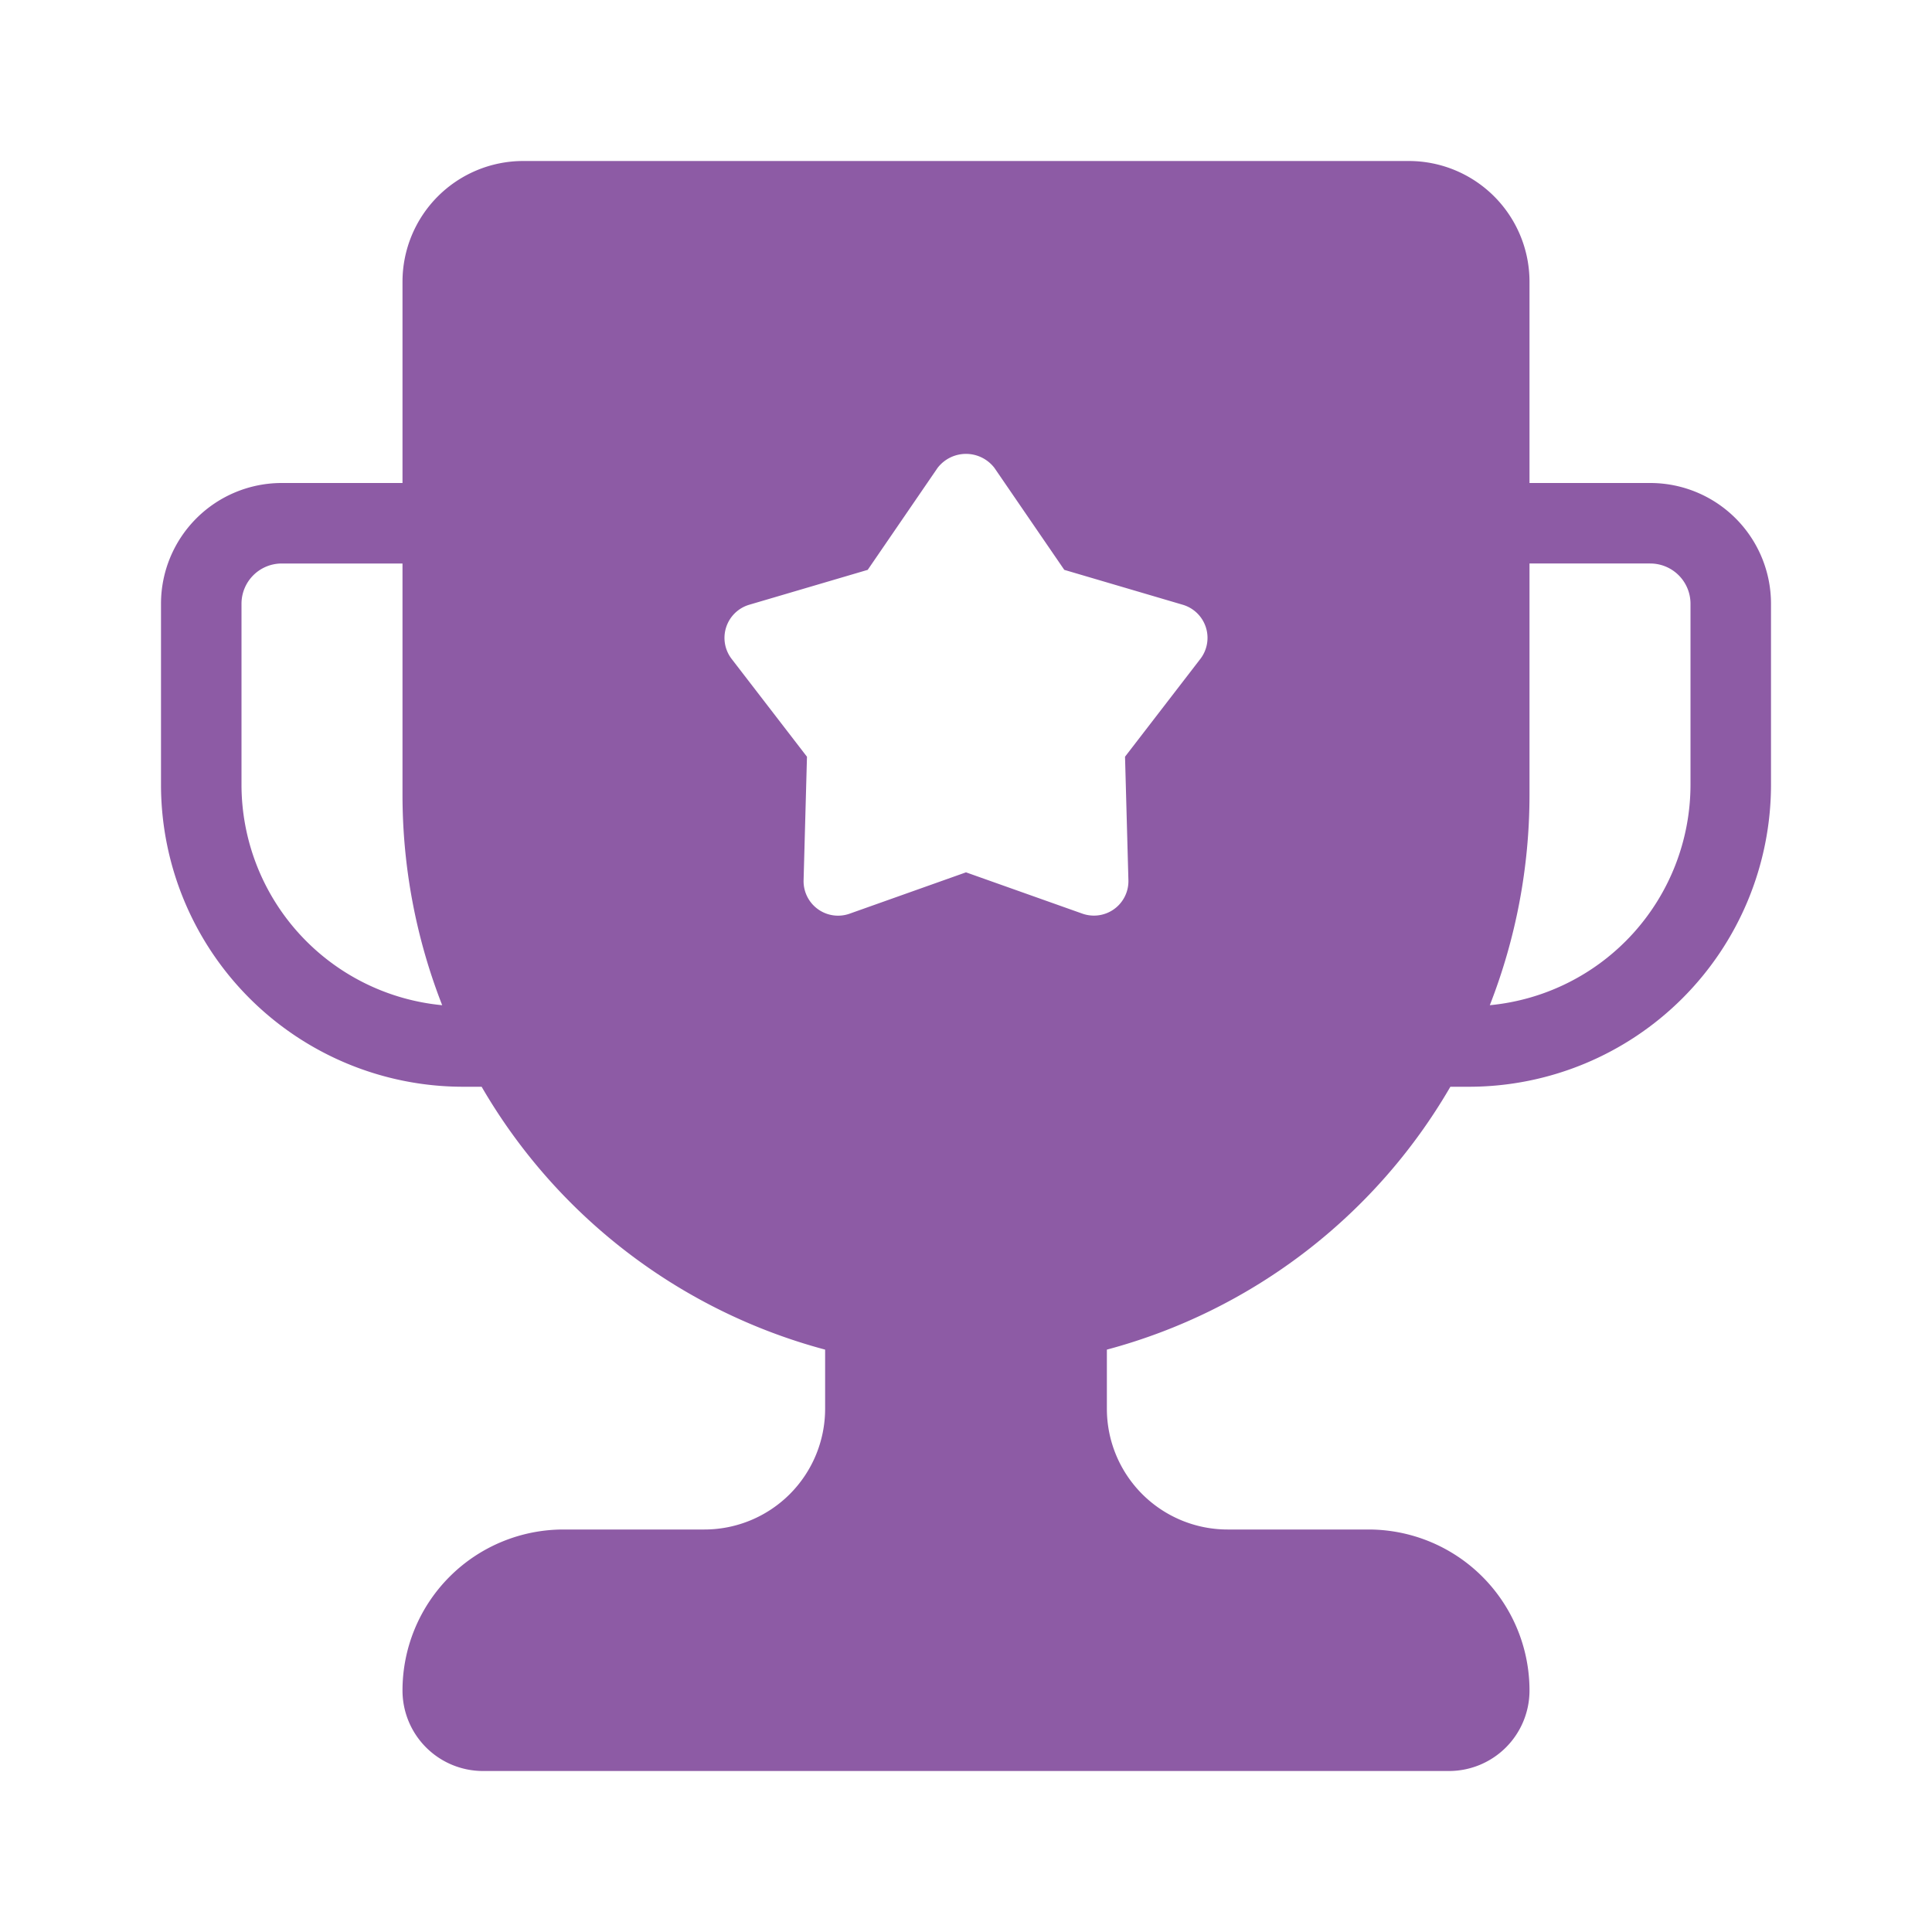
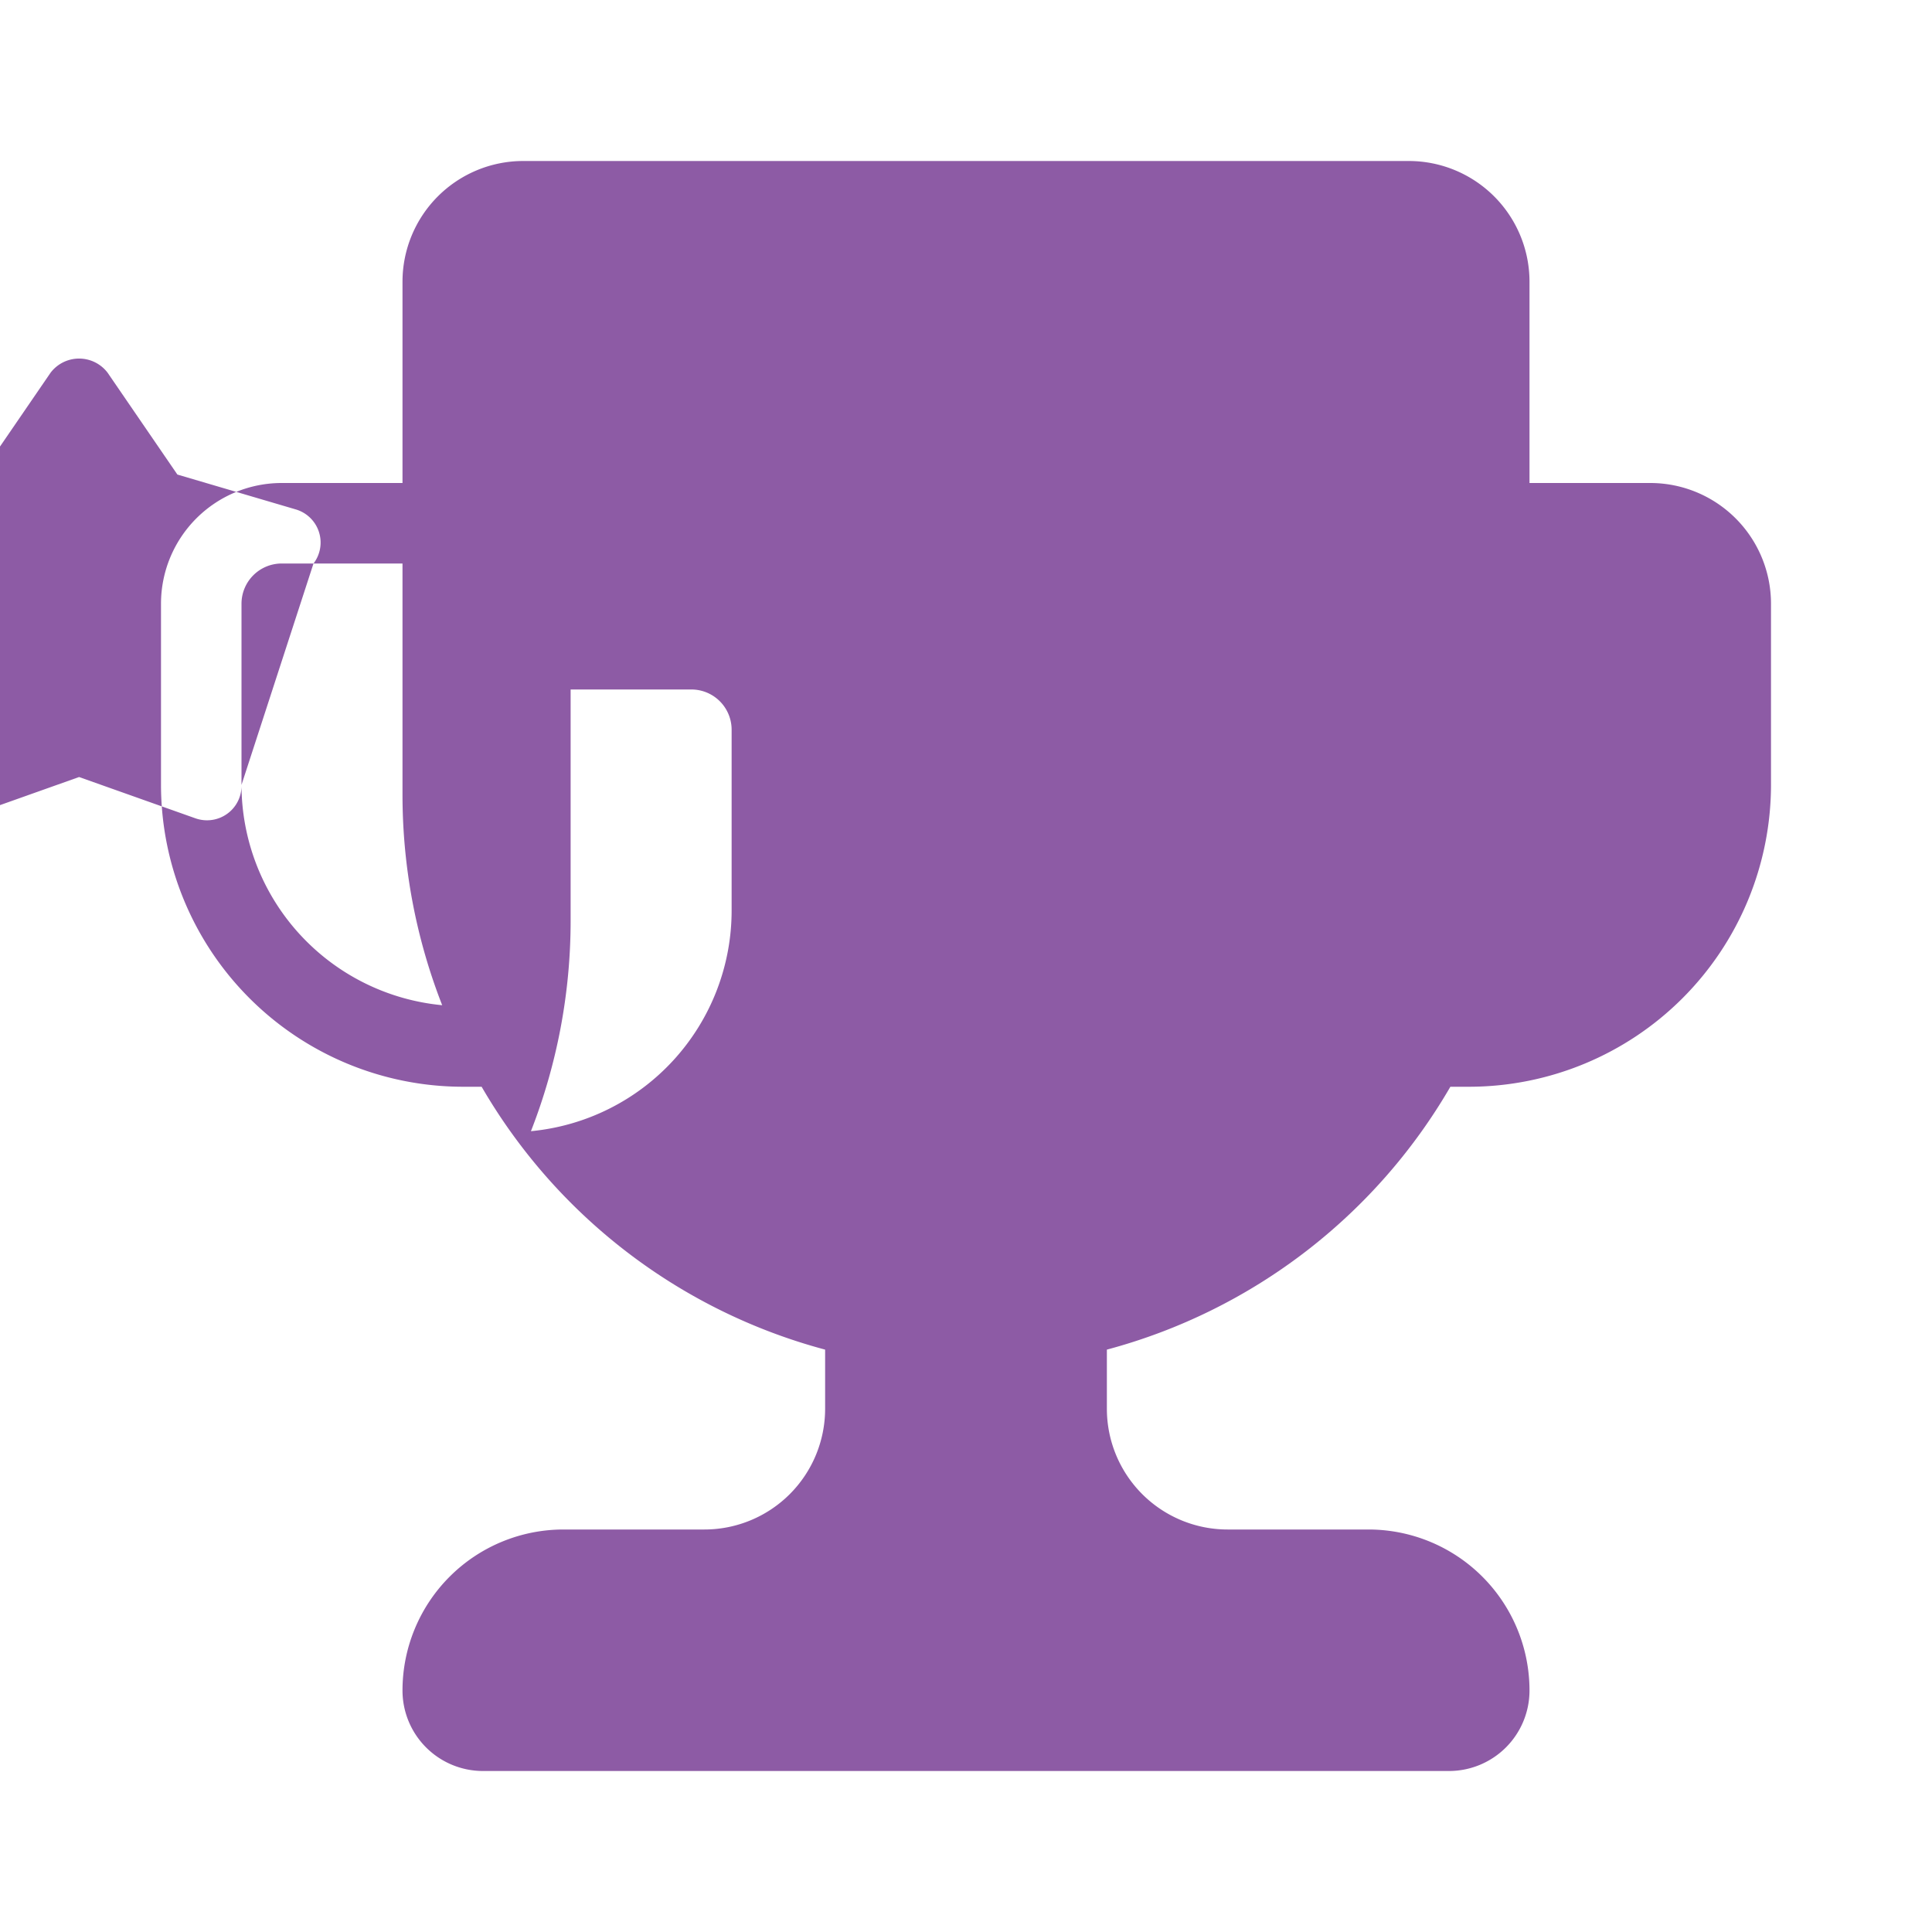
<svg xmlns="http://www.w3.org/2000/svg" id="_1_-_10" height="512" viewBox="0 0 48 48" width="512" data-name="1 - 10">
  <g id="Trophy">
-     <path d="m41 12h-3v-5a3 3 0 0 0 -3-3h-22a3 3 0 0 0 -3 3v5h-3a3 3 0 0 0 -3 3v4.5a7.508 7.508 0 0 0 7.5 7.5h.466a14.062 14.062 0 0 0 8.534 6.531v1.469a3 3 0 0 1 -3 3h-3.5a4 4 0 0 0 -4 4 2 2 0 0 0 2 2h24a2 2 0 0 0 2-2 4 4 0 0 0 -4-4h-3.5a3 3 0 0 1 -3-3v-1.469a14.062 14.062 0 0 0 8.534-6.531h.466a7.508 7.508 0 0 0 7.5-7.5v-4.5a3 3 0 0 0 -3-3zm-35 7.5v-4.5a1 1 0 0 1 1-1h3v5.759a14.35 14.35 0 0 0 .986 5.215 5.507 5.507 0 0 1 -4.986-5.474zm23.823-3.13-1.872 2.43.084 3.068a.856.856 0 0 1 -.857.88.866.866 0 0 1 -.287-.049l-2.891-1.026-2.891 1.027a.857.857 0 0 1 -1.144-.831l.084-3.068-1.872-2.431a.858.858 0 0 1 .437-1.345l2.944-.867 1.735-2.532a.89.89 0 0 1 1.414 0l1.735 2.532 2.944.867a.858.858 0 0 1 .437 1.345zm12.177 3.13a5.507 5.507 0 0 1 -4.986 5.474 14.35 14.35 0 0 0 .986-5.215v-5.759h3a1 1 0 0 1 1 1z" fill="#8D5BA5" />
+     <path d="m41 12h-3v-5a3 3 0 0 0 -3-3h-22a3 3 0 0 0 -3 3v5h-3a3 3 0 0 0 -3 3v4.5a7.508 7.508 0 0 0 7.5 7.5h.466a14.062 14.062 0 0 0 8.534 6.531v1.469a3 3 0 0 1 -3 3h-3.5a4 4 0 0 0 -4 4 2 2 0 0 0 2 2h24a2 2 0 0 0 2-2 4 4 0 0 0 -4-4h-3.5a3 3 0 0 1 -3-3v-1.469a14.062 14.062 0 0 0 8.534-6.531h.466a7.508 7.508 0 0 0 7.5-7.5v-4.5a3 3 0 0 0 -3-3zm-35 7.5v-4.5a1 1 0 0 1 1-1h3v5.759a14.35 14.35 0 0 0 .986 5.215 5.507 5.507 0 0 1 -4.986-5.474za.856.856 0 0 1 -.857.88.866.866 0 0 1 -.287-.049l-2.891-1.026-2.891 1.027a.857.857 0 0 1 -1.144-.831l.084-3.068-1.872-2.431a.858.858 0 0 1 .437-1.345l2.944-.867 1.735-2.532a.89.89 0 0 1 1.414 0l1.735 2.532 2.944.867a.858.858 0 0 1 .437 1.345zm12.177 3.13a5.507 5.507 0 0 1 -4.986 5.474 14.35 14.35 0 0 0 .986-5.215v-5.759h3a1 1 0 0 1 1 1z" fill="#8D5BA5" />
  </g>
</svg>